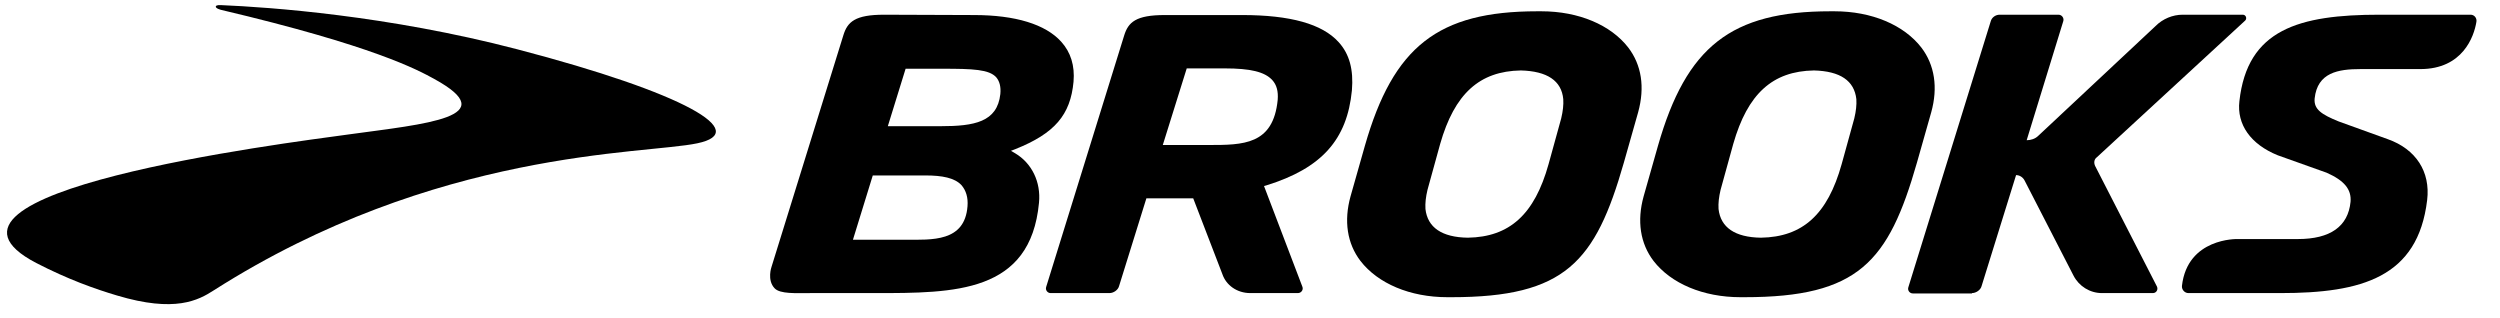
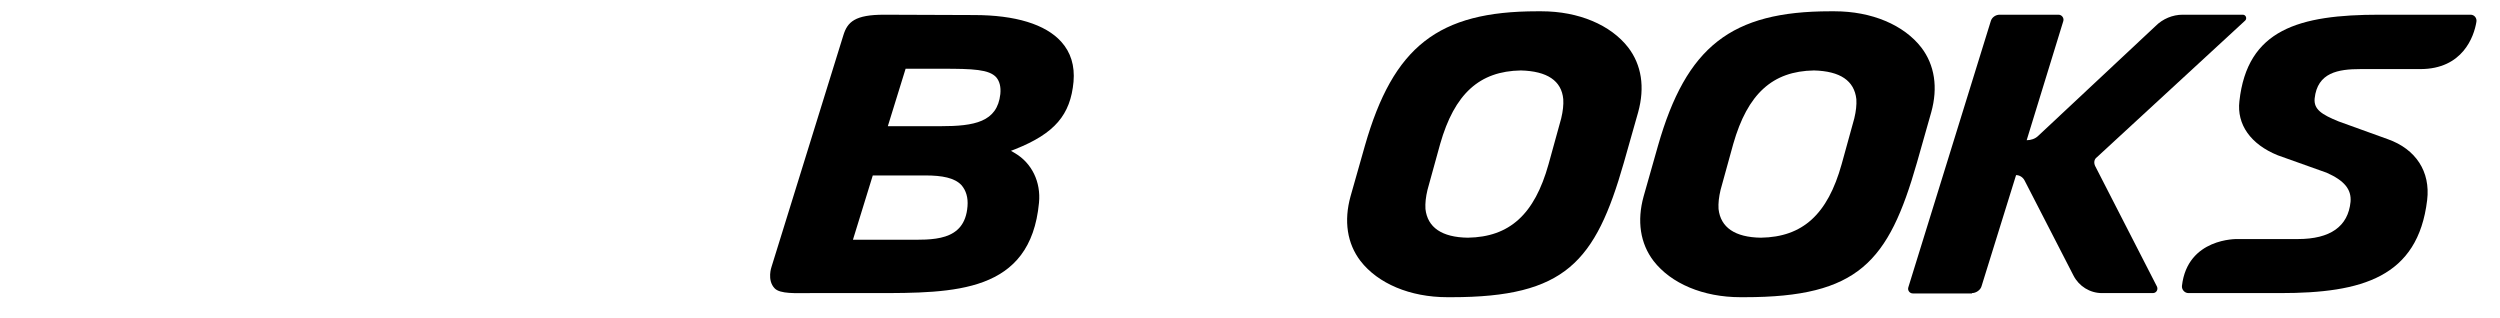
<svg xmlns="http://www.w3.org/2000/svg" version="1.1" id="Layer_1" x="0px" y="0px" viewBox="0 0 731 93.1" style="enable-background:new 0 0 731 93.1;" xml:space="preserve">
  <g>
    <g>
-       <path d="M63.1,1.9c0-0.1,0.1-0.5,1.6-0.4c14,0.6,48.6,3,86.5,12.9c49.4,12.9,68.5,24.2,52.7,27.5c-15.6,3.3-76.4,1.6-141.4,43    c-4.5,2.9-11.3,6.6-28.3,1.5c-6.4-1.9-14.3-4.7-23.6-9.5C-29.3,56.1,82.3,42,102,39.3c22.6-3.1,45.4-5,25-16.2    c-4.9-2.7-17.8-9.7-62.3-20.2C64.7,2.9,63,2.5,63.1,1.9z" />
-     </g>
+       </g>
    <g>
      <g>
-         <path d="M328.7,10.4c1.2-3.9,3.4-6,11.9-6l22.6,0c14.1,0,23.4,2.6,28.2,7.9c3.2,3.5,4.4,8.1,3.9,14.1c-1.4,14.5-8.9,22.8-25,27.8     l-0.7,0.2l11.2,29.4c0.4,0.9-0.3,1.9-1.3,1.9l-13.9,0c-3.9,0-7.1-2.3-8.2-5.6L348.9,58l-13.7,0l-8,25.7c-0.3,1.1-1.6,2-2.8,2     l-17.2,0c-0.9,0-1.6-0.9-1.3-1.8L328.7,10.4z M347,20l-7,22.4l13.3,0c10.2,0,19,0,20.3-13.2c0.2-2.5-0.3-4.4-1.6-5.8     c-2.2-2.4-6.4-3.4-13.9-3.4L347,20z" />
        <path d="M508.9,86.9c-10.9,0-20.3-4-25.4-10.6c-3.9-5.1-4.9-11.7-2.9-18.9l4.2-14.8c8.3-29,21.4-39.3,50.4-39.3l1.2,0     c10.9,0,20.3,4,25.4,10.6c3.9,5.1,4.9,11.7,2.9,18.9l-4.2,14.8c-8.3,29-17.1,39.3-50.4,39.3L508.9,86.9z M530.4,20.6     c-12.1,0.2-19.4,6.8-23.6,21.5l-3.7,13.4c-0.5,2.1-0.7,3.9-0.6,5.6c0.6,5.4,4.8,8.3,12.4,8.4c12.2-0.2,19.5-6.8,23.6-21.5     l3.7-13.4c0.5-2.1,0.7-3.9,0.6-5.6C542.2,23.6,538.1,20.8,530.4,20.6L530.4,20.6L530.4,20.6z" />
        <path d="M576.6,85.7c1.2,0,2.5-0.9,2.8-2l10.1-32.5c1,0,2,0.6,2.5,1.6l14.3,27.8c1.6,3.1,4.8,5.1,8.3,5.1h14.9c1,0,1.6-1,1.2-1.9     l-18.1-35.3c-0.4-0.9-0.3-1.9,0.5-2.5L656.5,6c0.6-0.6,0.2-1.7-0.7-1.7l-17.6,0c-2.9,0-5.8,1.2-7.9,3.3l-34.3,32.1     c-0.9,0.9-2.2,1.3-3.4,1.3l10.7-34.8c0.3-0.9-0.4-1.9-1.4-1.9l-17.2,0c-1.2,0-2.3,0.8-2.6,1.9l-24.1,77.8     c-0.3,0.9,0.4,1.8,1.3,1.8H576.6z" />
        <path d="M707.7,20.2l-17.5,0c-6.5,0-12.6,1-13.4,8.6c-0.3,3.2,2.1,4.7,7,6.7l14.4,5.2c8.2,2.9,12.5,9.5,11.5,17.8     c-2.7,22.6-19.1,27.2-42.9,27.2l-26.9,0c-1.1,0-2-1-1.9-2.1c1.6-14.1,16.2-13.7,16.2-13.7l17.7,0c9.5,0,14.7-3.7,15.4-10.9     c0.3-3.6-1.8-6.2-7-8.5l-14.3-5.1c-7.9-3.2-12-9-11.2-15.8c2.3-21,17.4-25.3,41-25.3l26.6,0c1.1,0,1.9,1,1.7,2.1     C723.4,10.7,720.1,20.2,707.7,20.2z" />
        <path d="M423.2,86.9c-10.9,0-20.3-4-25.4-10.6c-3.9-5.1-4.9-11.7-2.9-18.9l4.2-14.8c8.3-29,21.4-39.3,50.4-39.3l1.2,0     c10.9,0,20.3,4,25.4,10.6C480,19,481,25.5,479,32.8l-4.2,14.8c-8.3,29-17.1,39.3-50.4,39.3L423.2,86.9z M444.7,20.6     c-12.1,0.2-19.4,6.8-23.6,21.5l-3.7,13.4c-0.5,2.1-0.7,3.9-0.6,5.6c0.6,5.4,4.8,8.3,12.4,8.4c12.2-0.2,19.5-6.8,23.6-21.5     l3.7-13.4c0.5-2.1,0.7-3.9,0.6-5.6C456.6,23.6,452.4,20.8,444.7,20.6L444.7,20.6L444.7,20.6z" />
        <path d="M284.8,4.4c12.1,0,20.9,2.7,25.5,7.8c2.8,3.1,4,7,3.6,11.7c-0.9,9.7-5.5,15.1-17,19.7l-1.3,0.5l1.2,0.7     c4.9,2.9,7.6,8.4,7,14.5c-2.5,26.4-24.6,26.4-48,26.4h-18.9c-4.1,0-8.8,0.3-10.4-1.4c-2.3-2.4-0.9-6.3-0.9-6.3l21-67.7     c1.2-3.9,3.4-6,11.9-6L284.8,4.4z M264.7,70.1c7.8,0,17.4,0.7,18.2-9.8c0.2-2.5-0.4-4.6-1.8-6.2c-2-2.1-5.6-2.8-10.5-2.8l-15.4,0     l-5.8,18.8L264.7,70.1z M259.6,36.9H275c9.9,0,16.6-1.2,17.5-9.4c0.2-2.1-0.2-3.7-1.2-4.9c-2.1-2.3-6.7-2.5-15.8-2.5l-10.7,0     L259.6,36.9z" />
      </g>
    </g>
  </g>
</svg>